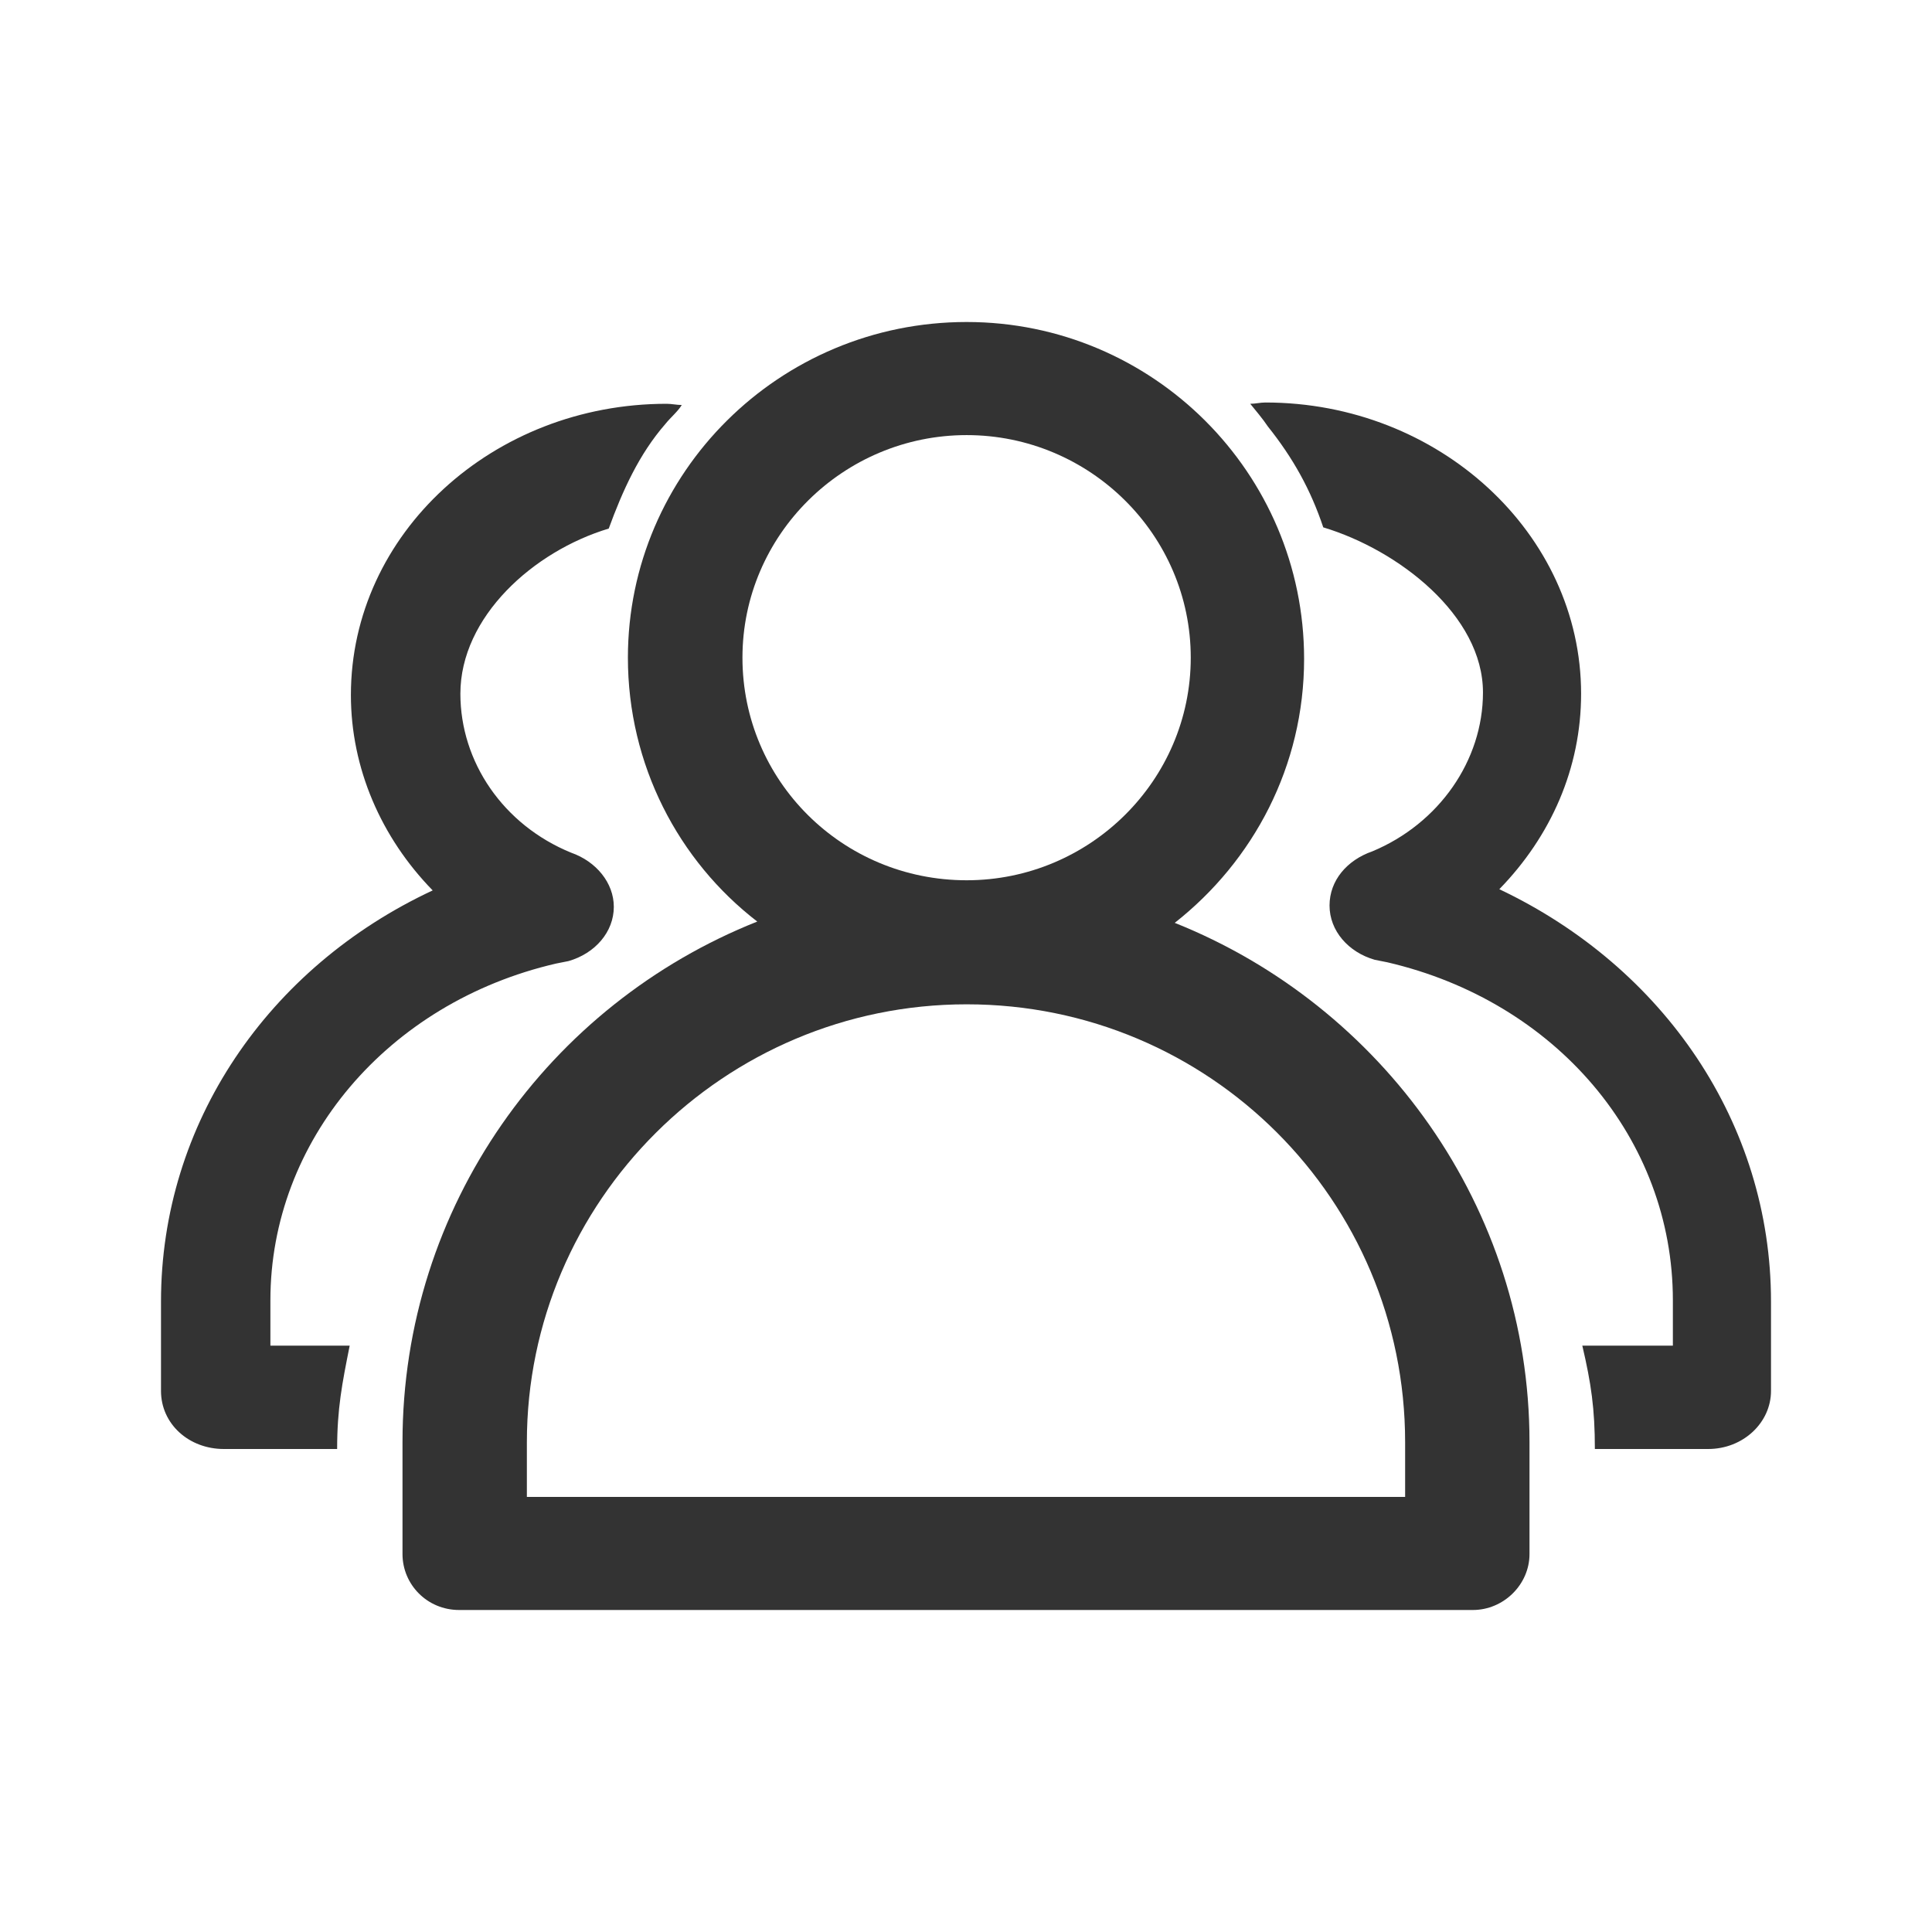
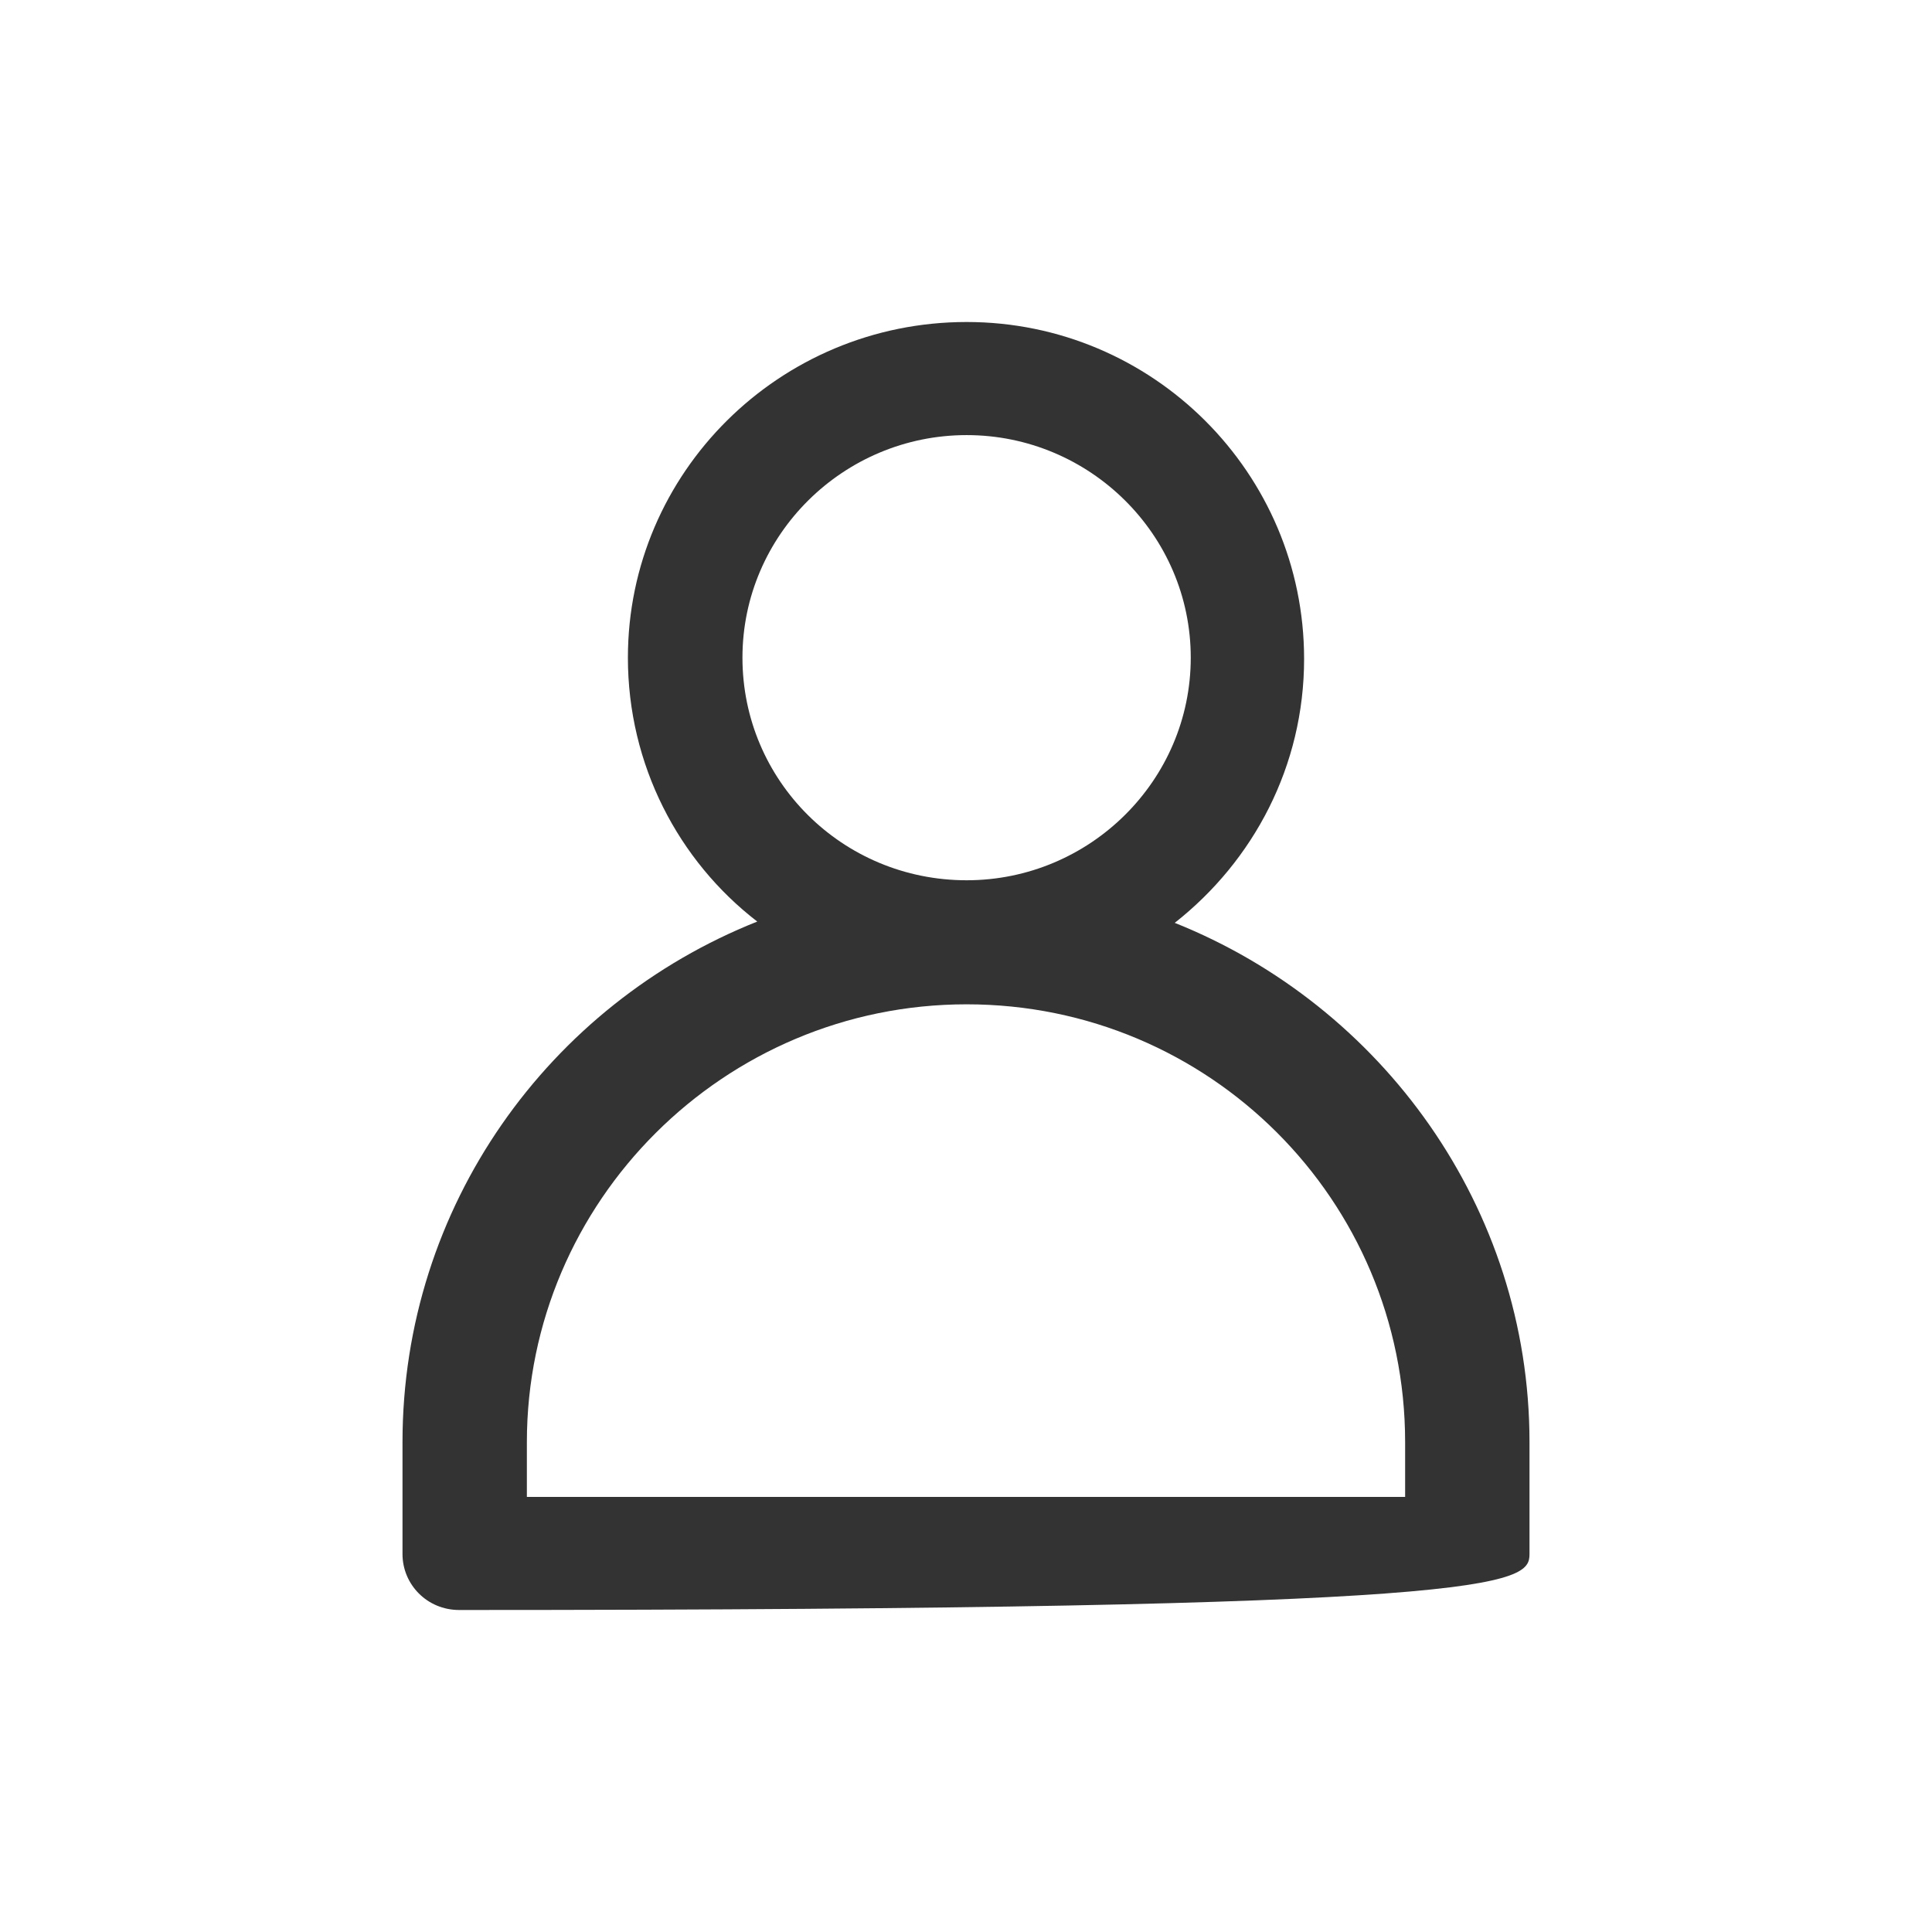
<svg xmlns="http://www.w3.org/2000/svg" width="24" height="24" viewBox="0 0 24 24" fill="none">
-   <path d="M18.625 11.046C19.266 10.388 19.641 9.542 19.641 8.618C19.641 6.629 17.875 5 15.719 5C15.656 5 15.594 5.016 15.531 5.016C15.594 5.094 15.688 5.204 15.75 5.298C16.062 5.689 16.281 6.081 16.438 6.551C17.375 6.833 18.422 7.647 18.422 8.602C18.422 9.448 17.875 10.231 17.047 10.576C16.734 10.685 16.516 10.936 16.516 11.249C16.516 11.563 16.75 11.829 17.078 11.923L17.234 11.954C19.328 12.44 20.781 14.147 20.781 16.152V16.716H19.656C19.766 17.186 19.812 17.499 19.812 18H21.219C21.656 18 22 17.671 22 17.279V16.168C22 13.959 20.672 12.017 18.625 11.046ZM6.906 11.97L7.062 11.939C7.391 11.845 7.625 11.578 7.625 11.265C7.625 10.967 7.406 10.701 7.094 10.592C6.25 10.247 5.719 9.464 5.719 8.618C5.719 7.663 6.625 6.848 7.562 6.566C7.734 6.096 7.938 5.642 8.266 5.266C8.328 5.188 8.422 5.11 8.469 5.031C8.406 5.031 8.344 5.016 8.281 5.016C6.125 5.016 4.359 6.629 4.359 8.634C4.359 9.542 4.734 10.404 5.375 11.061C3.328 12.017 2 13.959 2 16.168V17.279C2 17.687 2.344 18 2.781 18H4.188C4.188 17.499 4.25 17.186 4.344 16.716H3.359V16.152C3.359 14.178 4.812 12.455 6.906 11.97Z" fill="#333333" />
-   <path d="M14.593 11.464C15.573 10.693 16.2 9.515 16.2 8.185C16.2 5.873 14.318 4 12.008 4C9.682 4 7.8 5.873 7.8 8.17C7.8 9.5 8.427 10.693 9.407 11.448C6.821 12.476 5 14.984 5 17.915V19.305C5 19.683 5.306 20 5.704 20H18.296C18.679 20 19 19.683 19 19.305V17.915C19 14.999 17.164 12.491 14.593 11.464ZM9.223 8.17C9.223 6.644 10.478 5.405 12.008 5.405C13.538 5.405 14.792 6.644 14.792 8.17C14.792 9.696 13.538 10.935 12.008 10.935C10.462 10.935 9.223 9.696 9.223 8.17ZM17.455 18.595H6.545V17.915C6.545 14.924 8.993 12.476 12.008 12.476C15.022 12.476 17.455 14.908 17.455 17.915V18.595Z" fill="#333333" />
+   <path d="M14.593 11.464C15.573 10.693 16.2 9.515 16.2 8.185C16.2 5.873 14.318 4 12.008 4C9.682 4 7.8 5.873 7.8 8.17C7.8 9.5 8.427 10.693 9.407 11.448C6.821 12.476 5 14.984 5 17.915V19.305C5 19.683 5.306 20 5.704 20C18.679 20 19 19.683 19 19.305V17.915C19 14.999 17.164 12.491 14.593 11.464ZM9.223 8.17C9.223 6.644 10.478 5.405 12.008 5.405C13.538 5.405 14.792 6.644 14.792 8.17C14.792 9.696 13.538 10.935 12.008 10.935C10.462 10.935 9.223 9.696 9.223 8.17ZM17.455 18.595H6.545V17.915C6.545 14.924 8.993 12.476 12.008 12.476C15.022 12.476 17.455 14.908 17.455 17.915V18.595Z" fill="#333333" />
</svg>